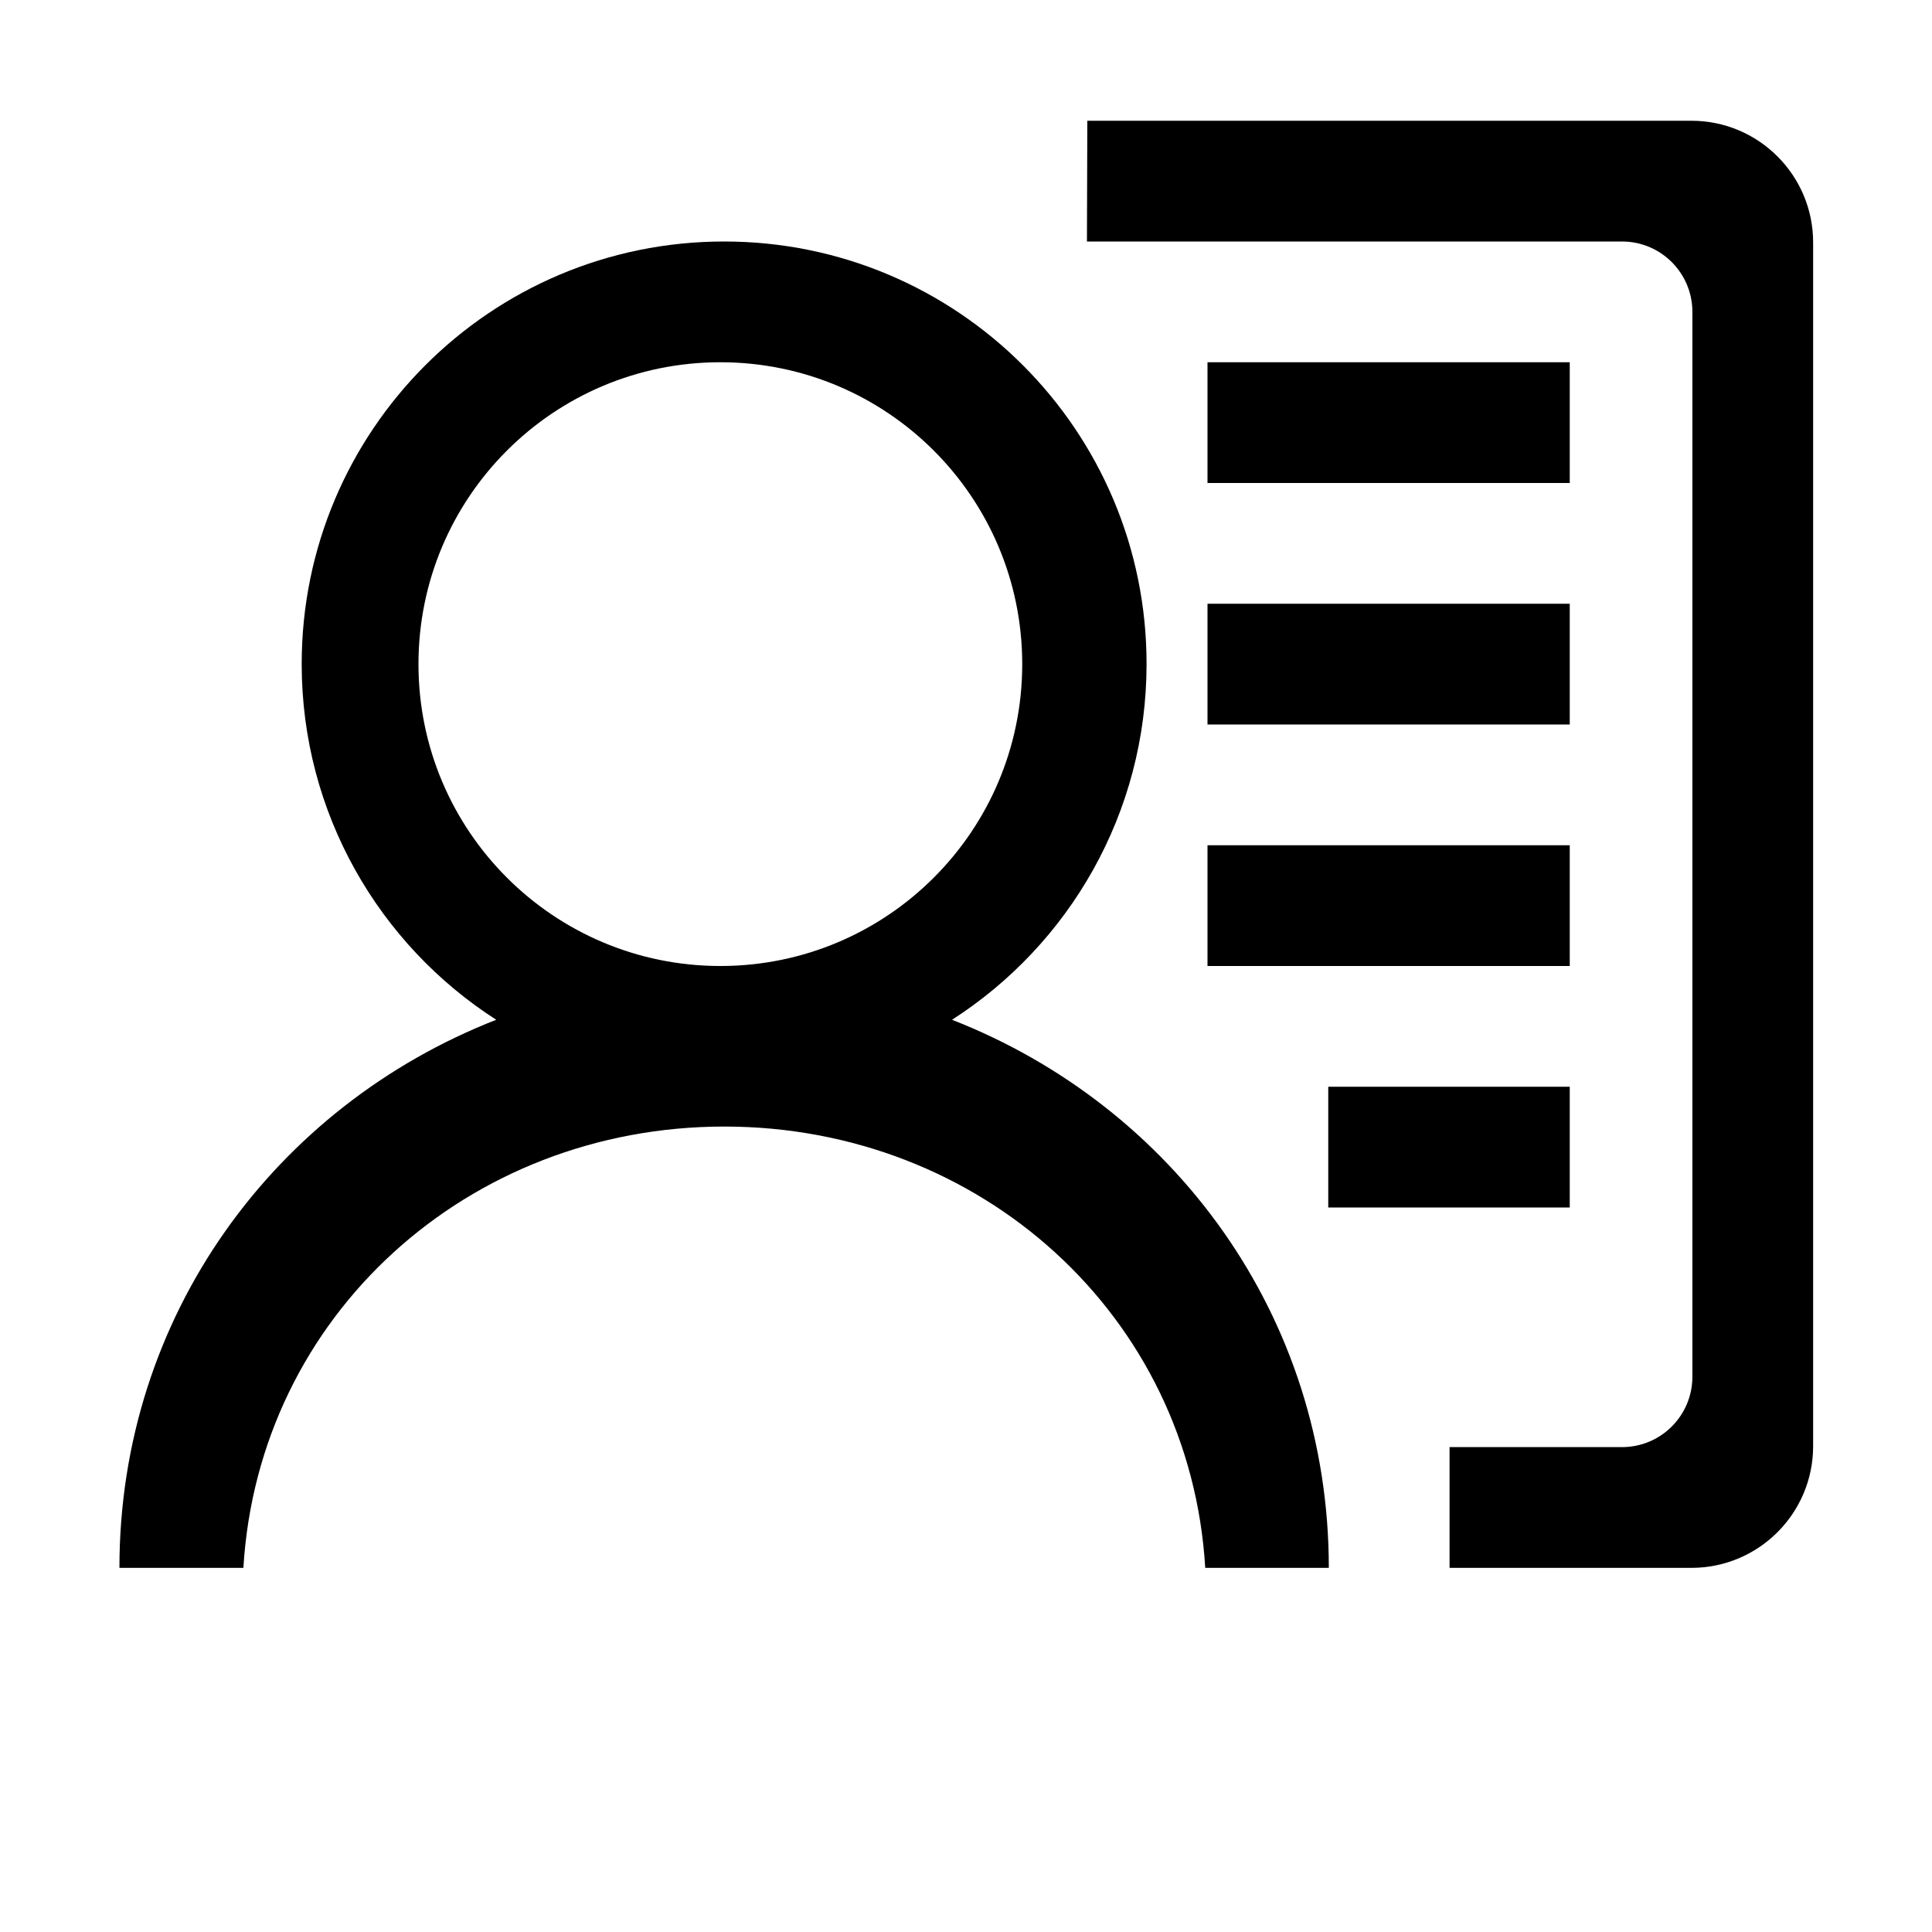
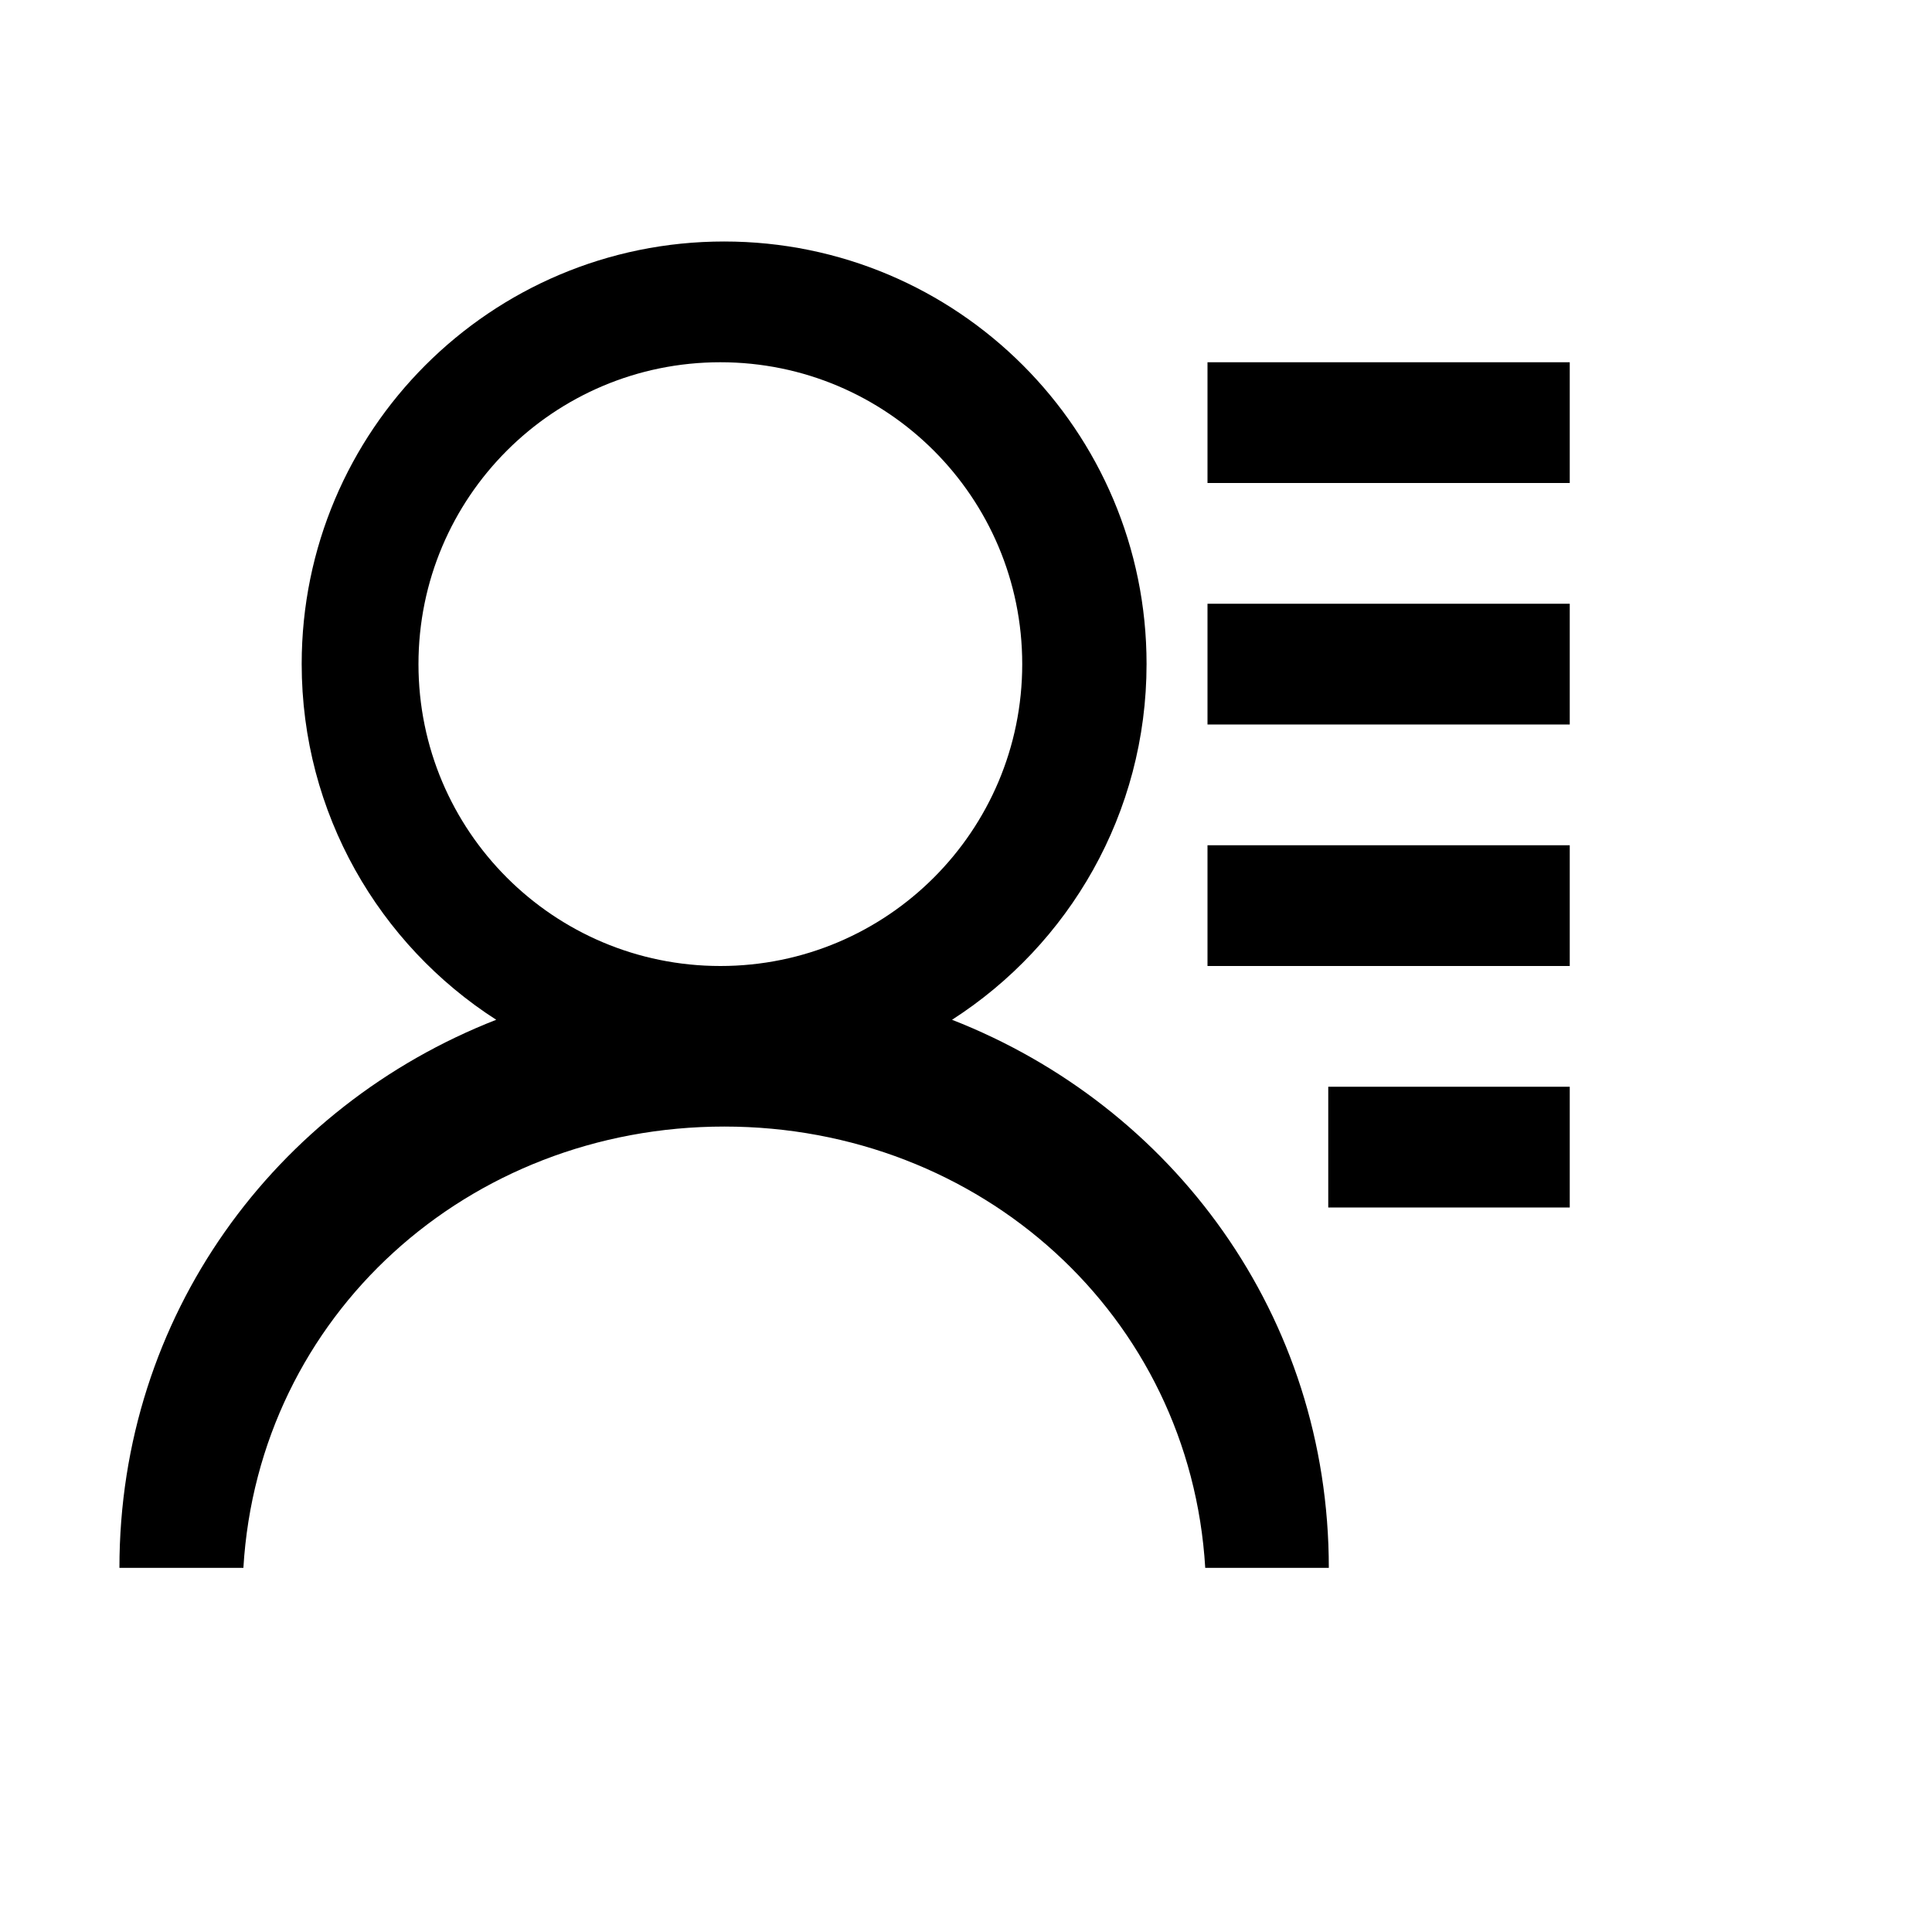
<svg xmlns="http://www.w3.org/2000/svg" class="svg-icon" style="width: 1em; height: 1em;vertical-align: middle;fill: currentColor;overflow: hidden;" viewBox="0 0 1024 1024" version="1.1">
  <path d="M504.6 540.5c62-39.8 103.1-109.4 103.1-188.6 0-123.7-100.2-223.9-223.9-223.9S159.9 228.2 159.9 351.9c0 79.2 41.1 148.8 103.1 188.6C145.9 586.3 63.3 697.3 63.3 831H129c8-133.8 119.1-233.9 254.9-233.9S630.8 697.2 638.8 831h65.5c0-133.7-82.6-244.7-199.7-290.5zM221.8 352c0-88.4 71.6-160 160-160s160 71.6 160 160-71.6 160-160 160-160-71.6-160-160z" />
-   <path d="M553 128h23.1l0.2-64h320.2c35.6 0 64.5 28.9 64.5 64.5v638c0 35.6-28.9 64.5-64.5 64.5H768.3v-64h91.4c20.6 0 37.3-16.7 37.3-37.3V165.3c0-20.6-16.7-37.3-37.3-37.3H576.1m192.2 639" />
  <path d="M640 192h192v64H640zM640 320h192v64H640zM640 448h192v64H640zM704 576h128v64H704z" />
</svg>